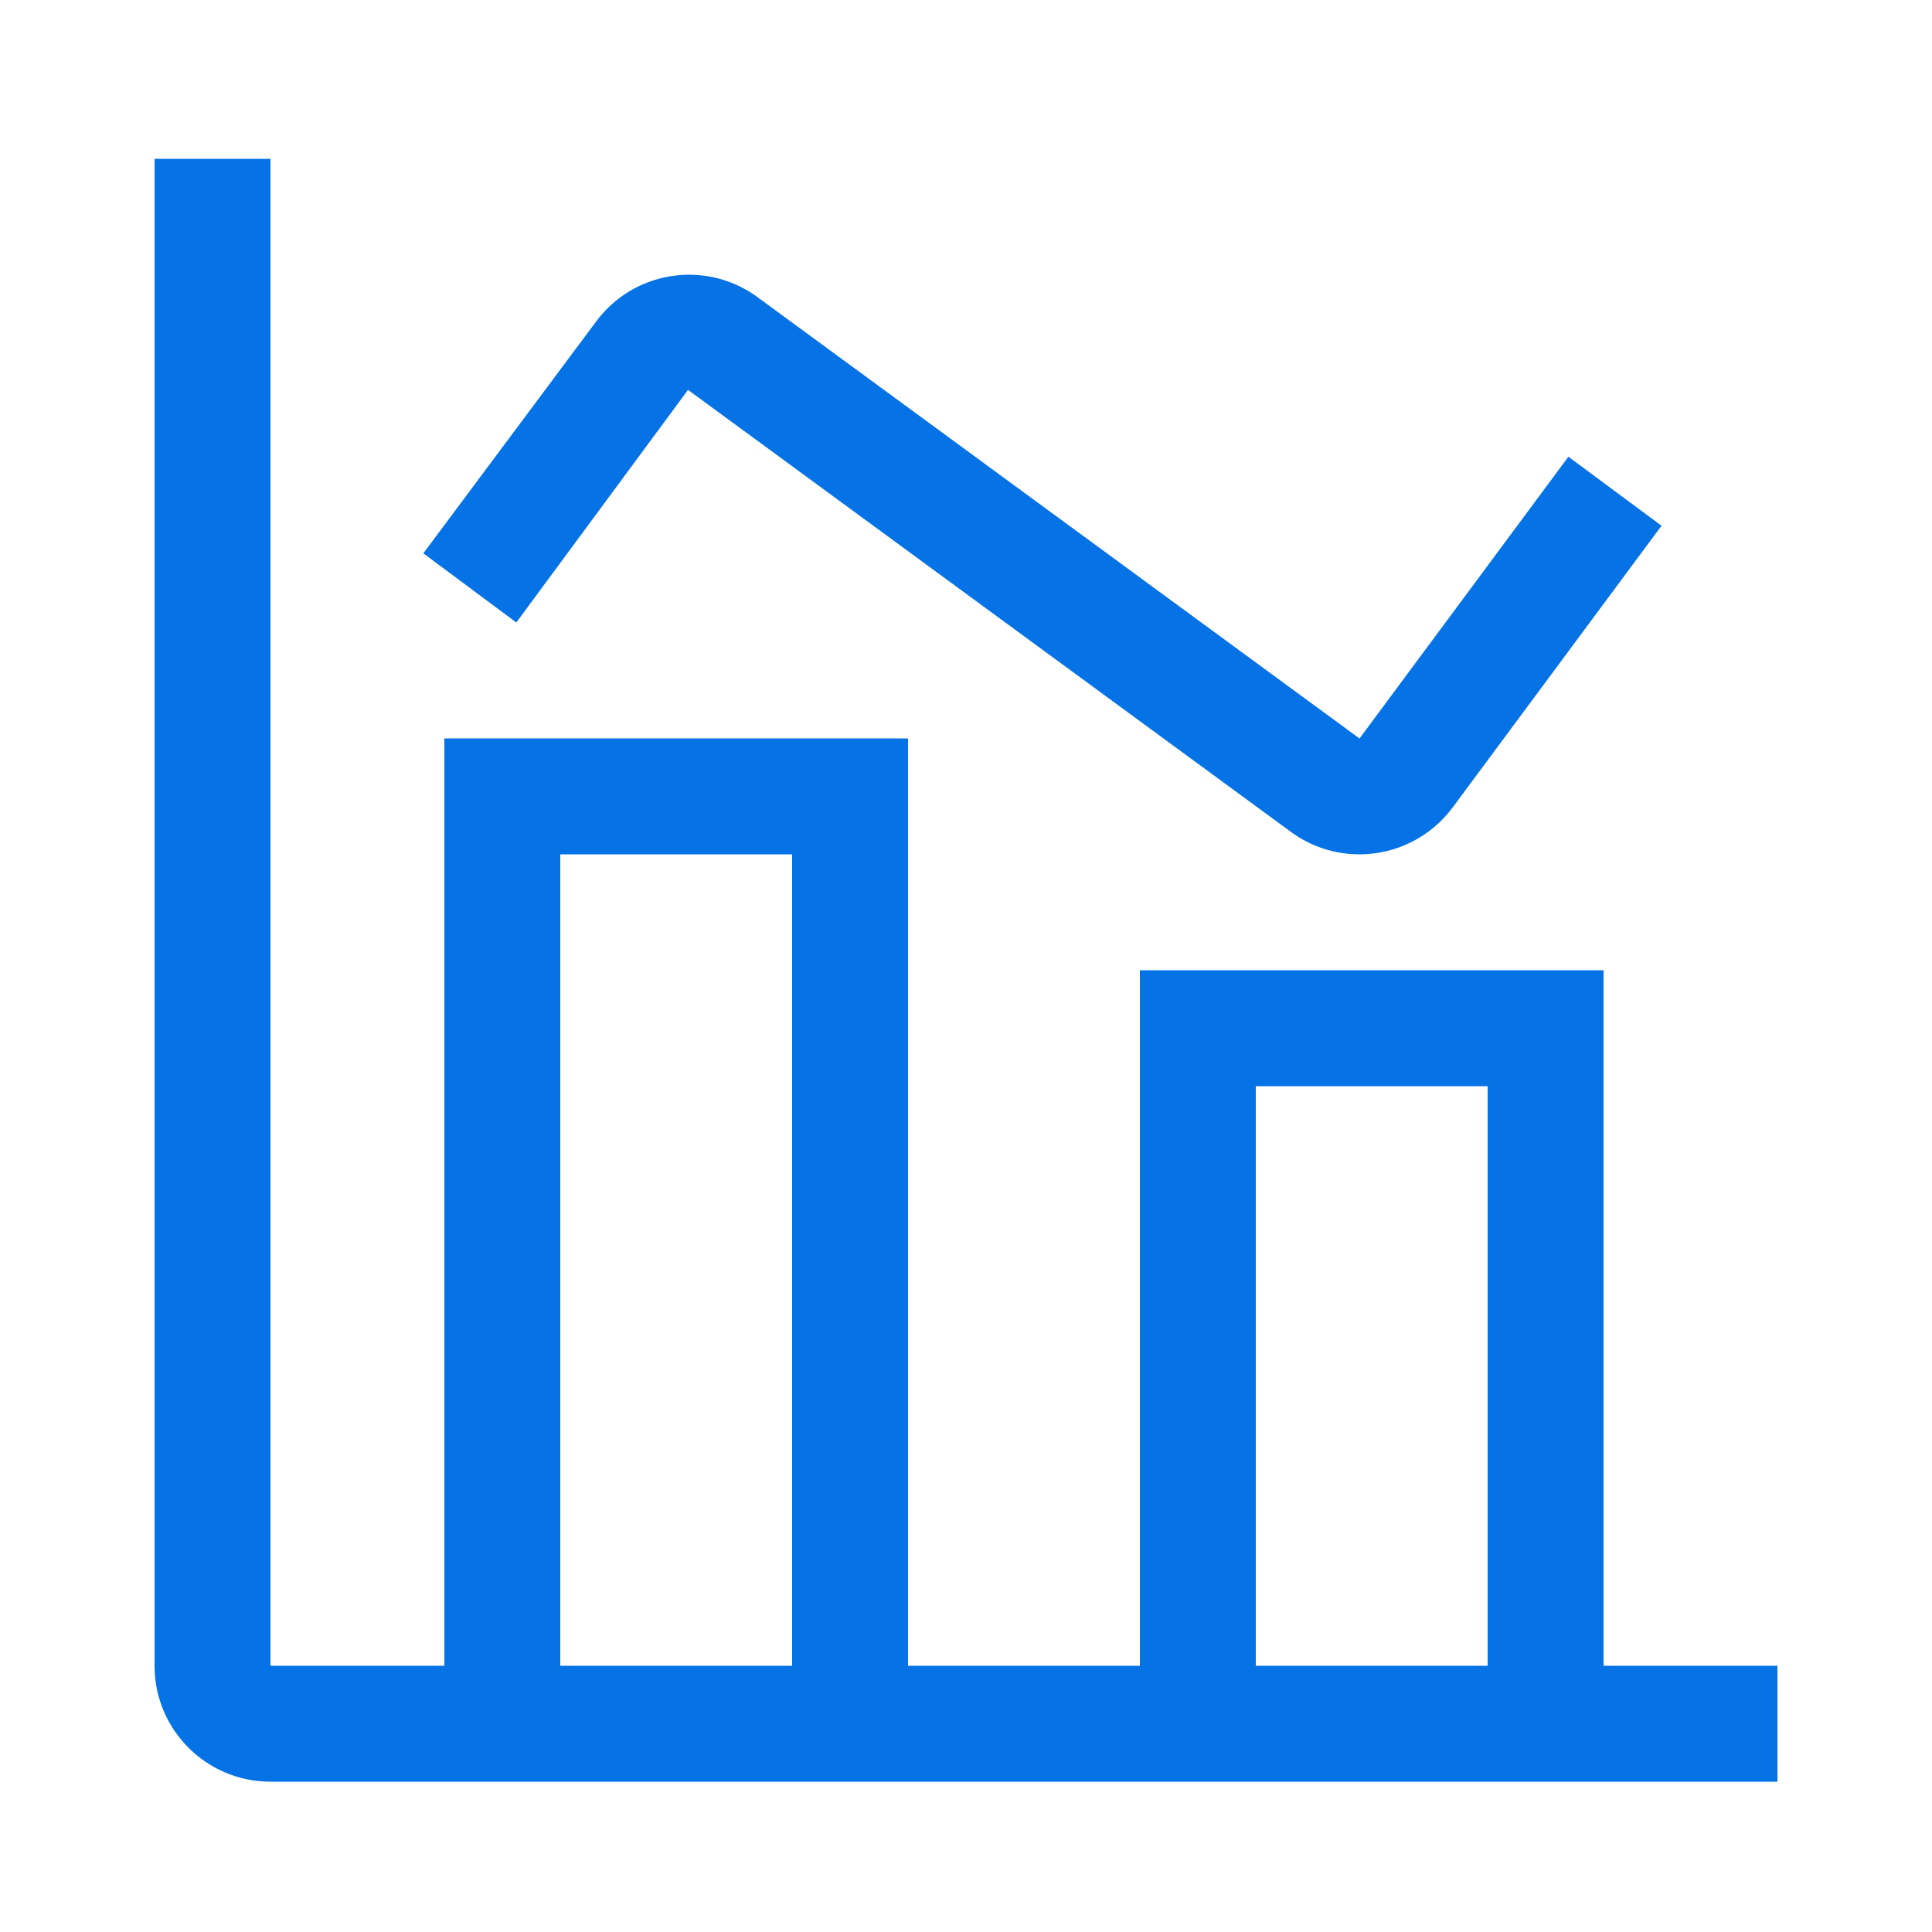
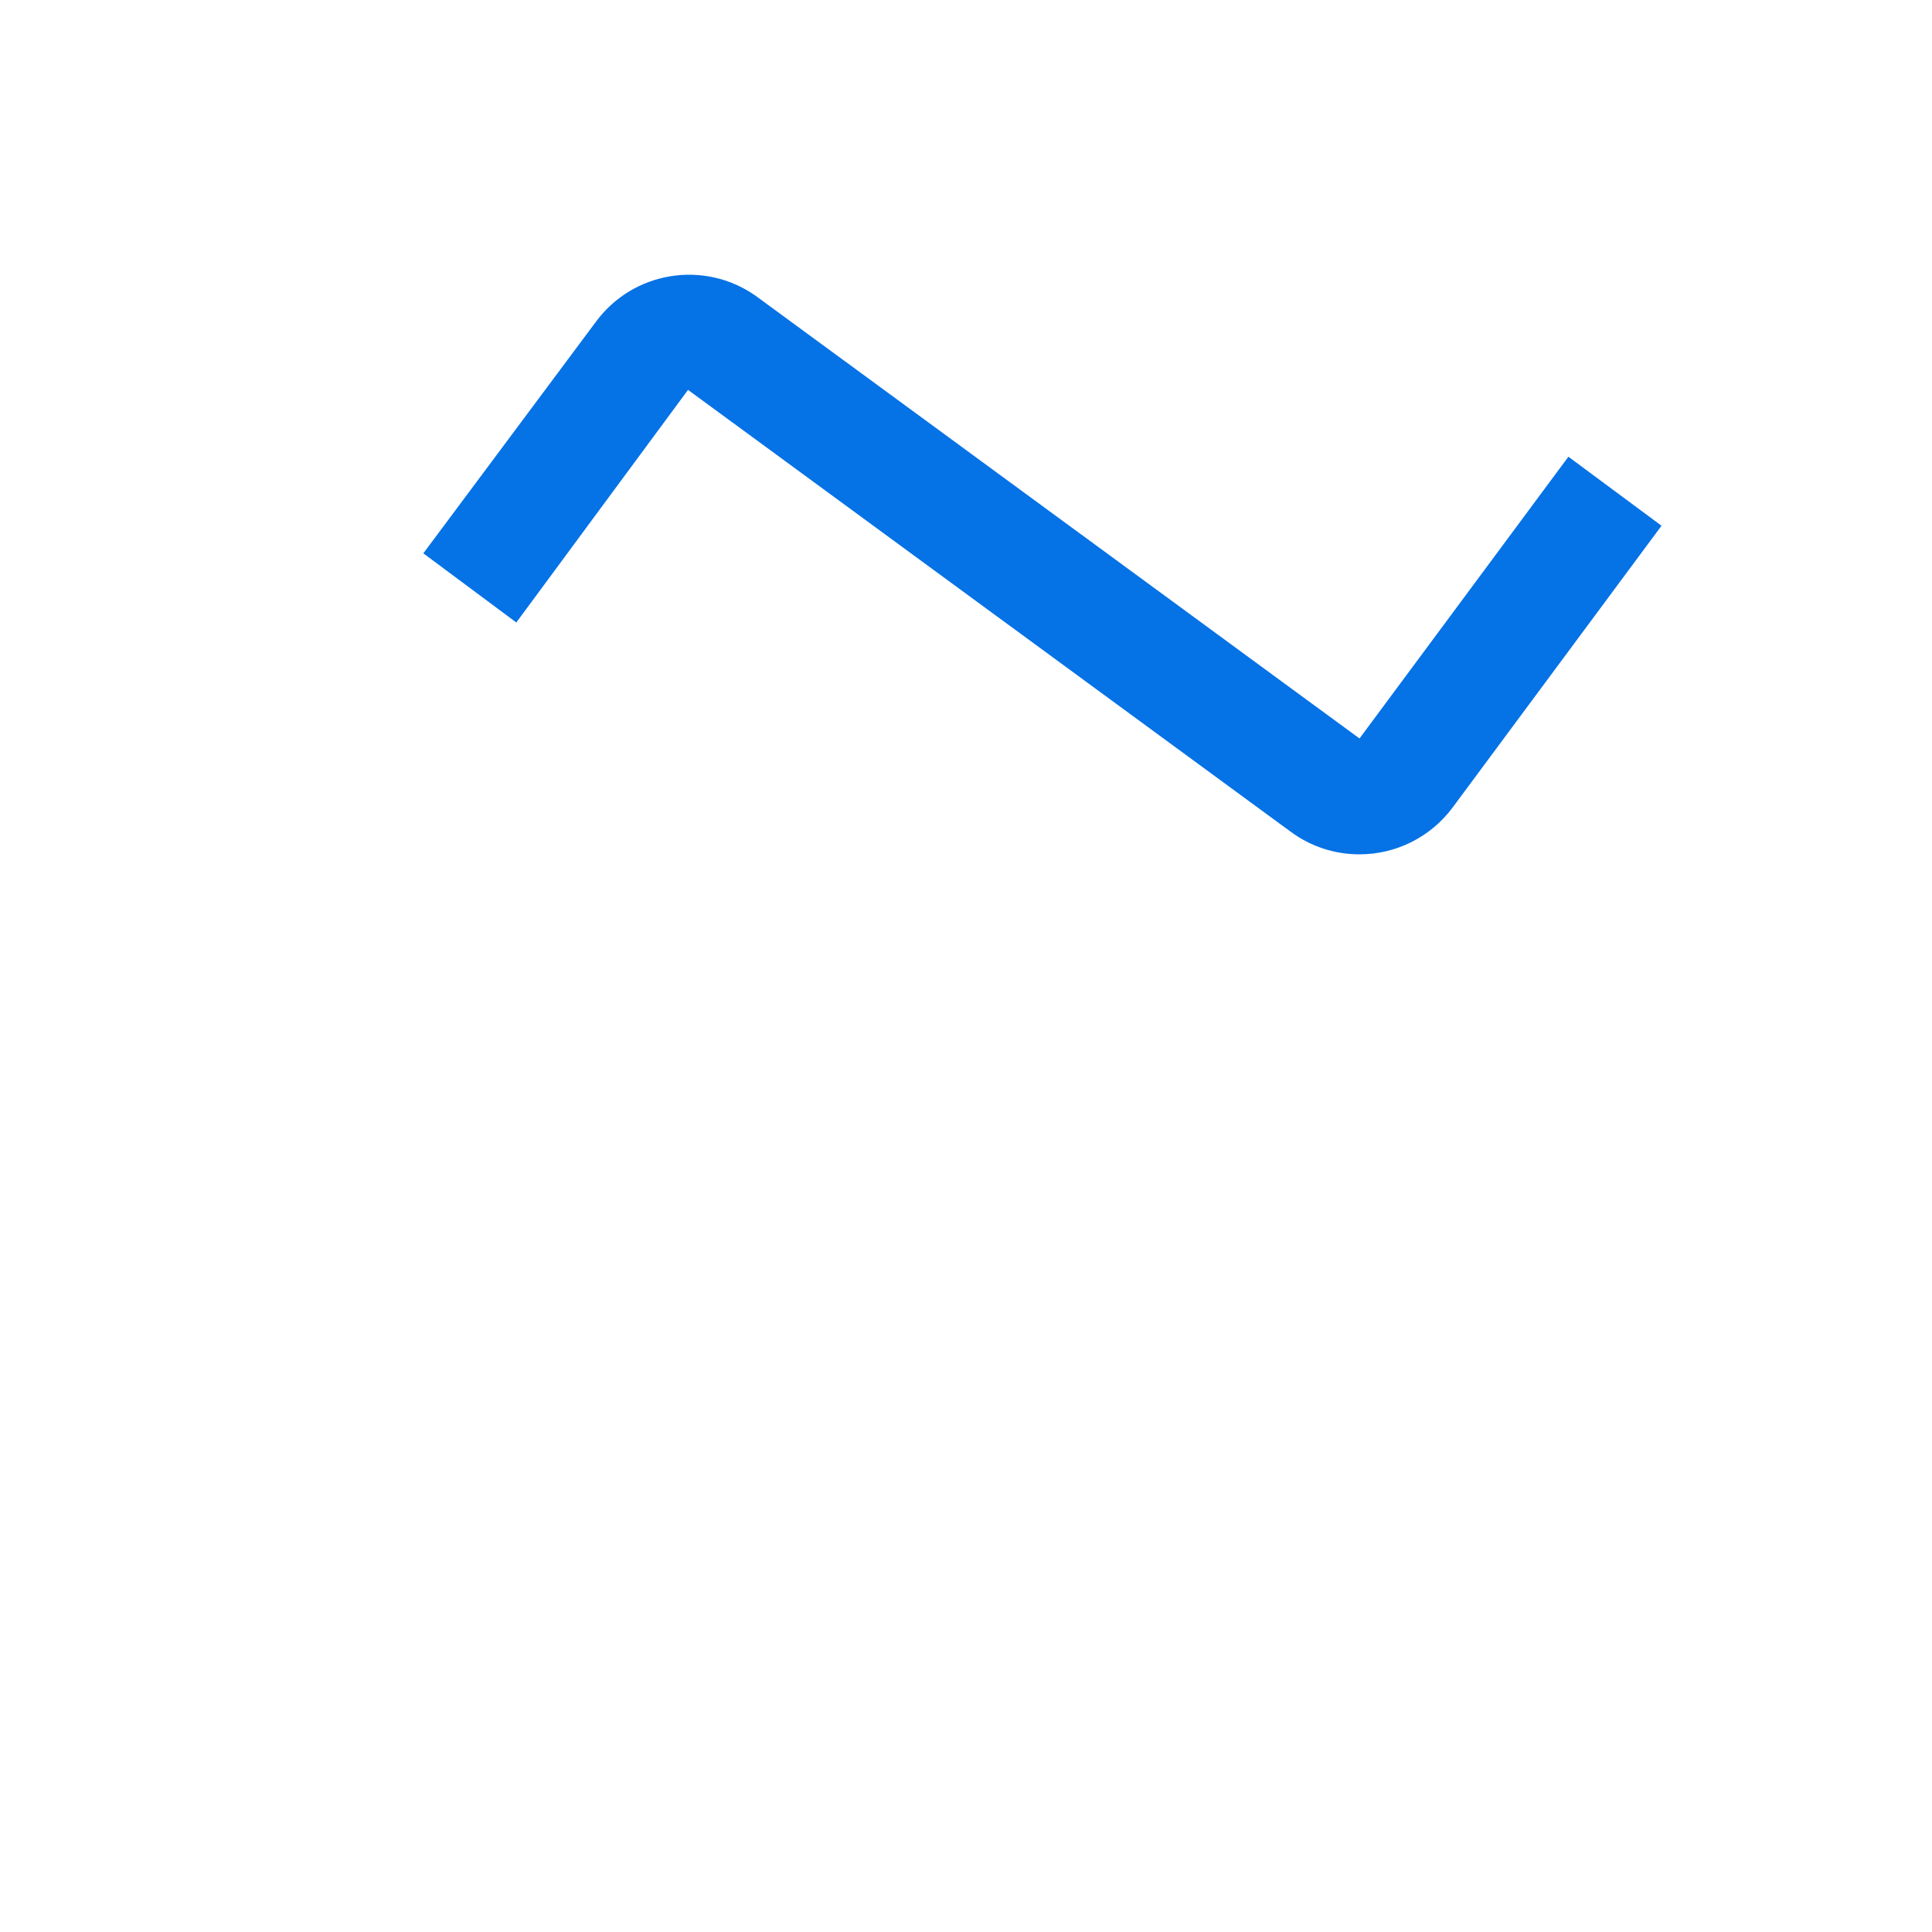
<svg xmlns="http://www.w3.org/2000/svg" width="25" height="25" viewBox="0 0 25 25" fill="none">
-   <path d="M3.5 21.555V2.055H2V21.555C2 22.384 2.672 23.055 3.5 23.055H23V21.555H20.75V12.555H14.75V21.555H11.75V9.555H5.75V21.555H3.5ZM19.25 14.055V21.555H16.25V14.055H19.25ZM7.25 21.555V11.055H10.25V21.555H7.25Z" fill="#0572E6" />
  <path d="M16.705 10.765C16.961 10.954 17.271 11.055 17.589 11.055C18.065 11.056 18.513 10.831 18.797 10.449L21.5 6.803L20.295 5.91L17.592 9.556L9.776 3.826C9.111 3.361 8.197 3.509 7.714 4.16L5.478 7.16L6.681 8.055L8.903 5.045L16.705 10.765Z" fill="#0572E6" />
</svg>